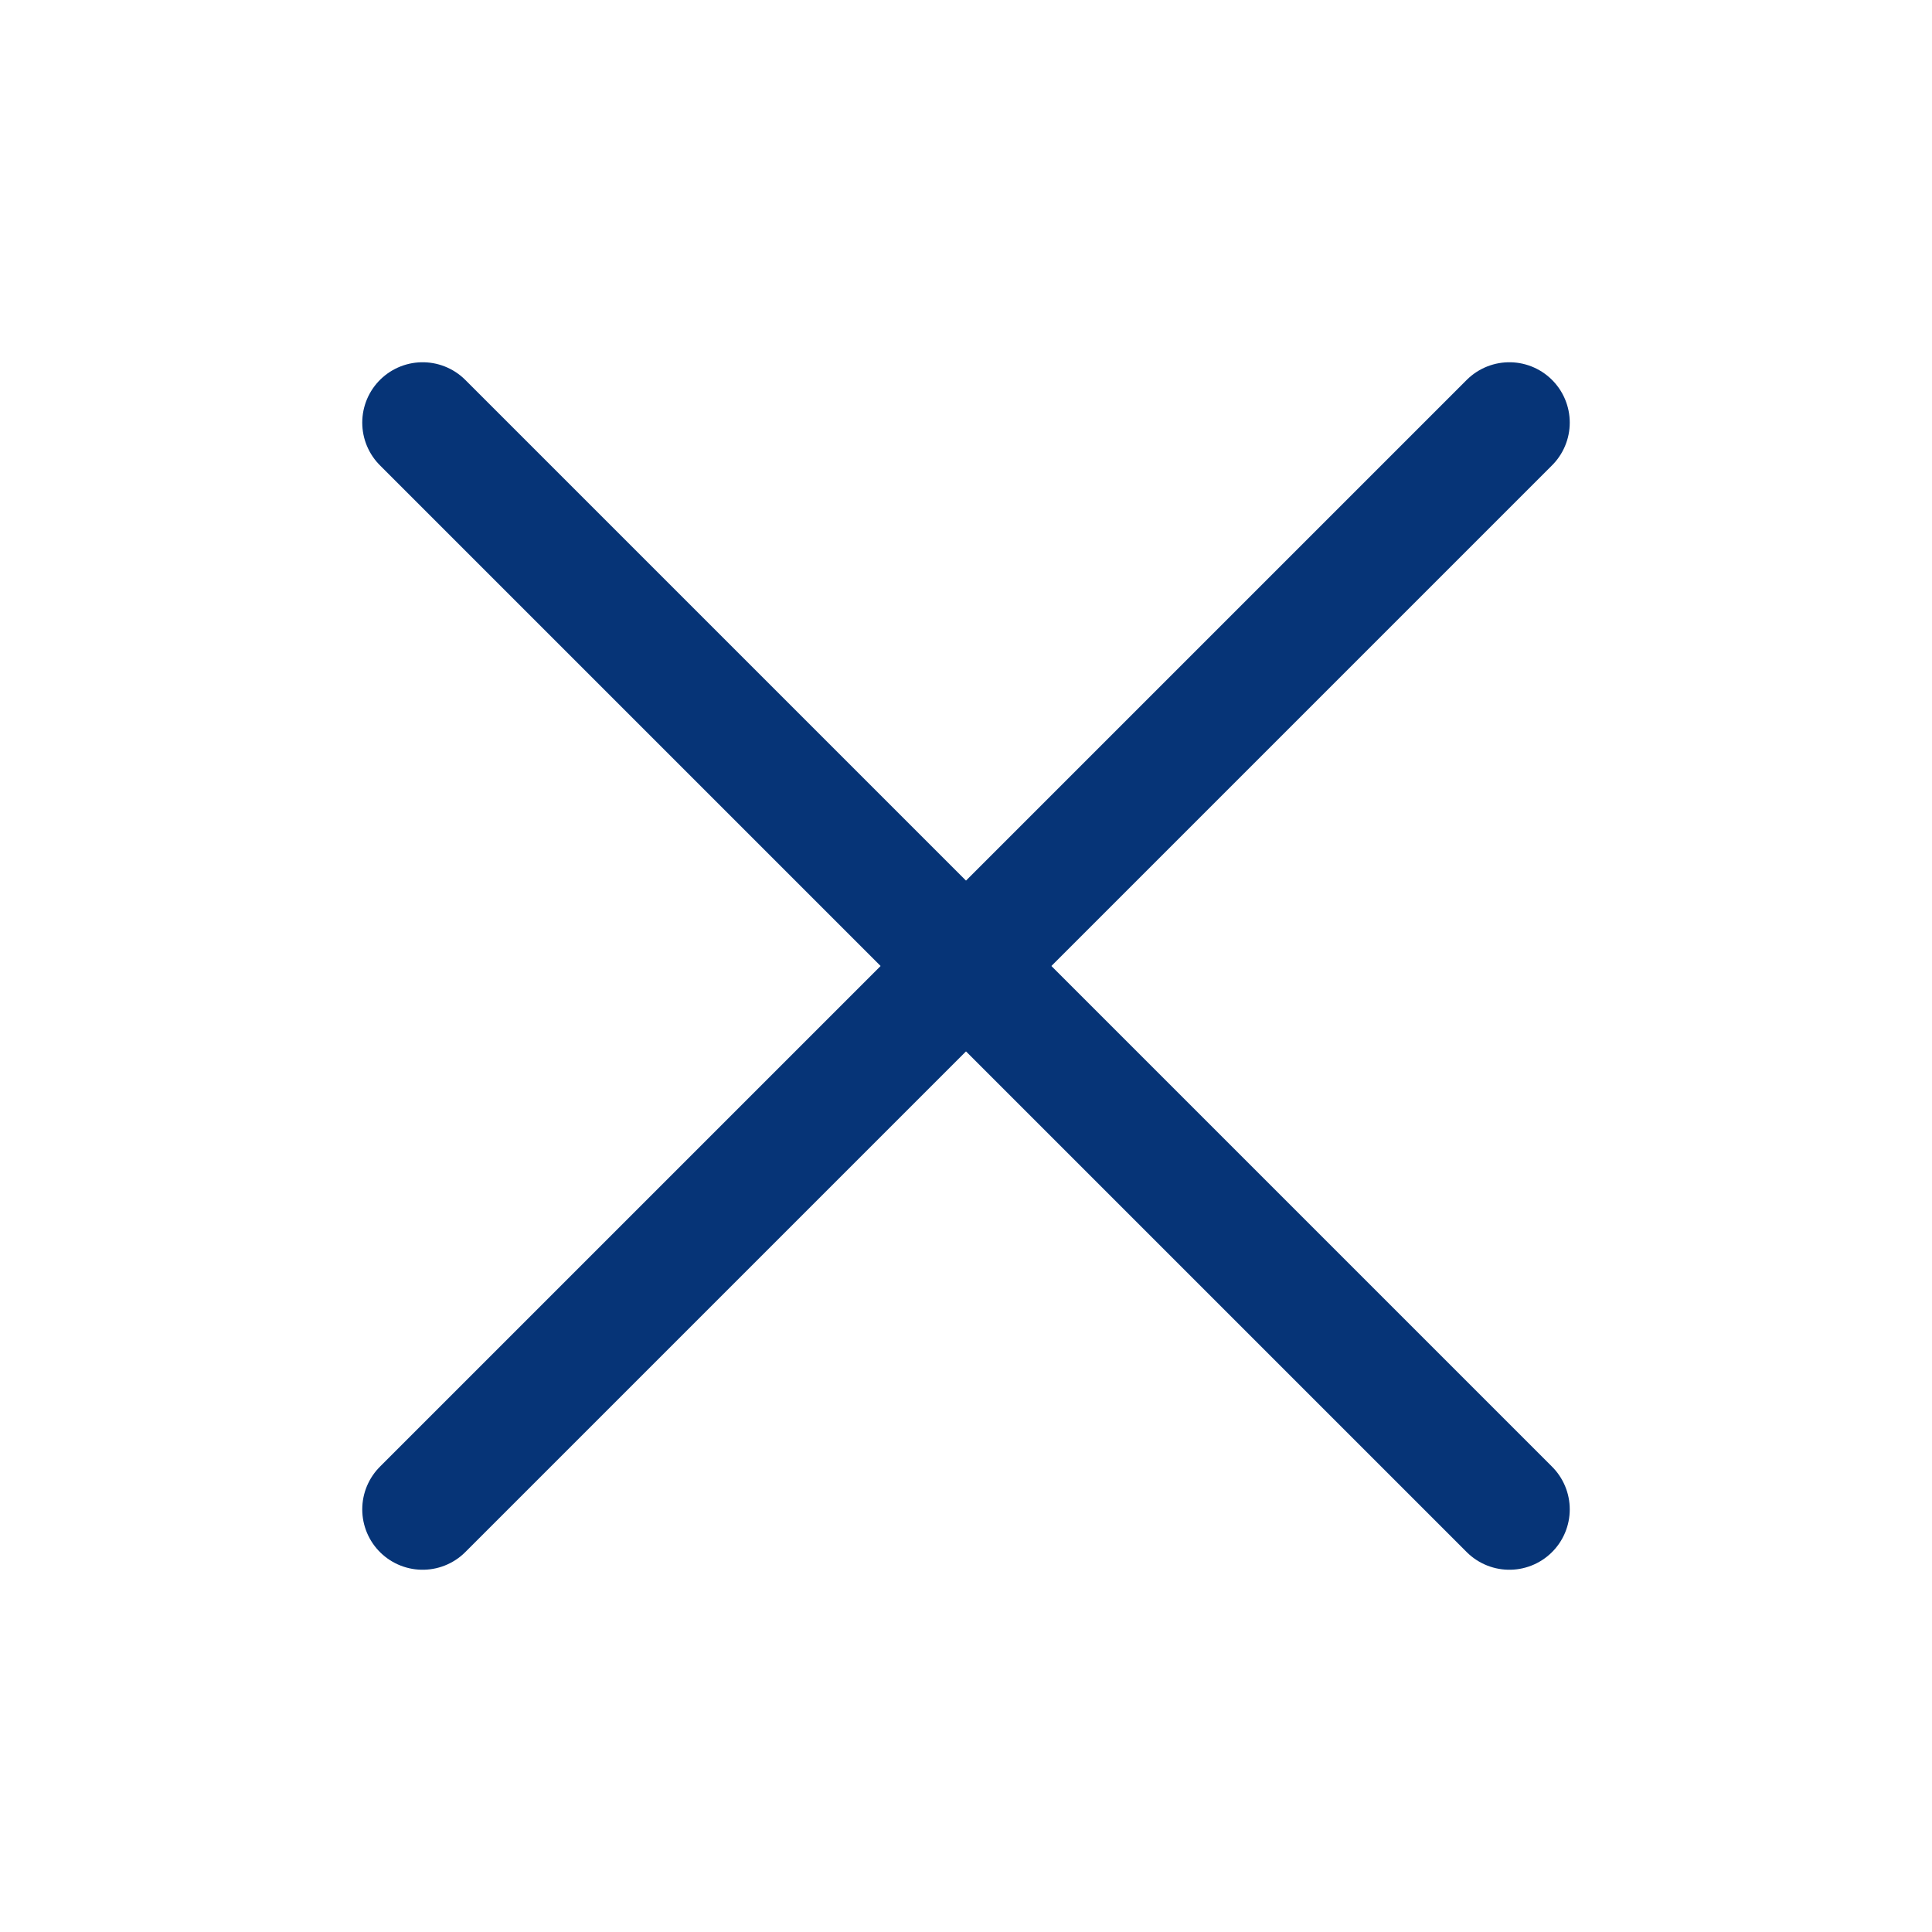
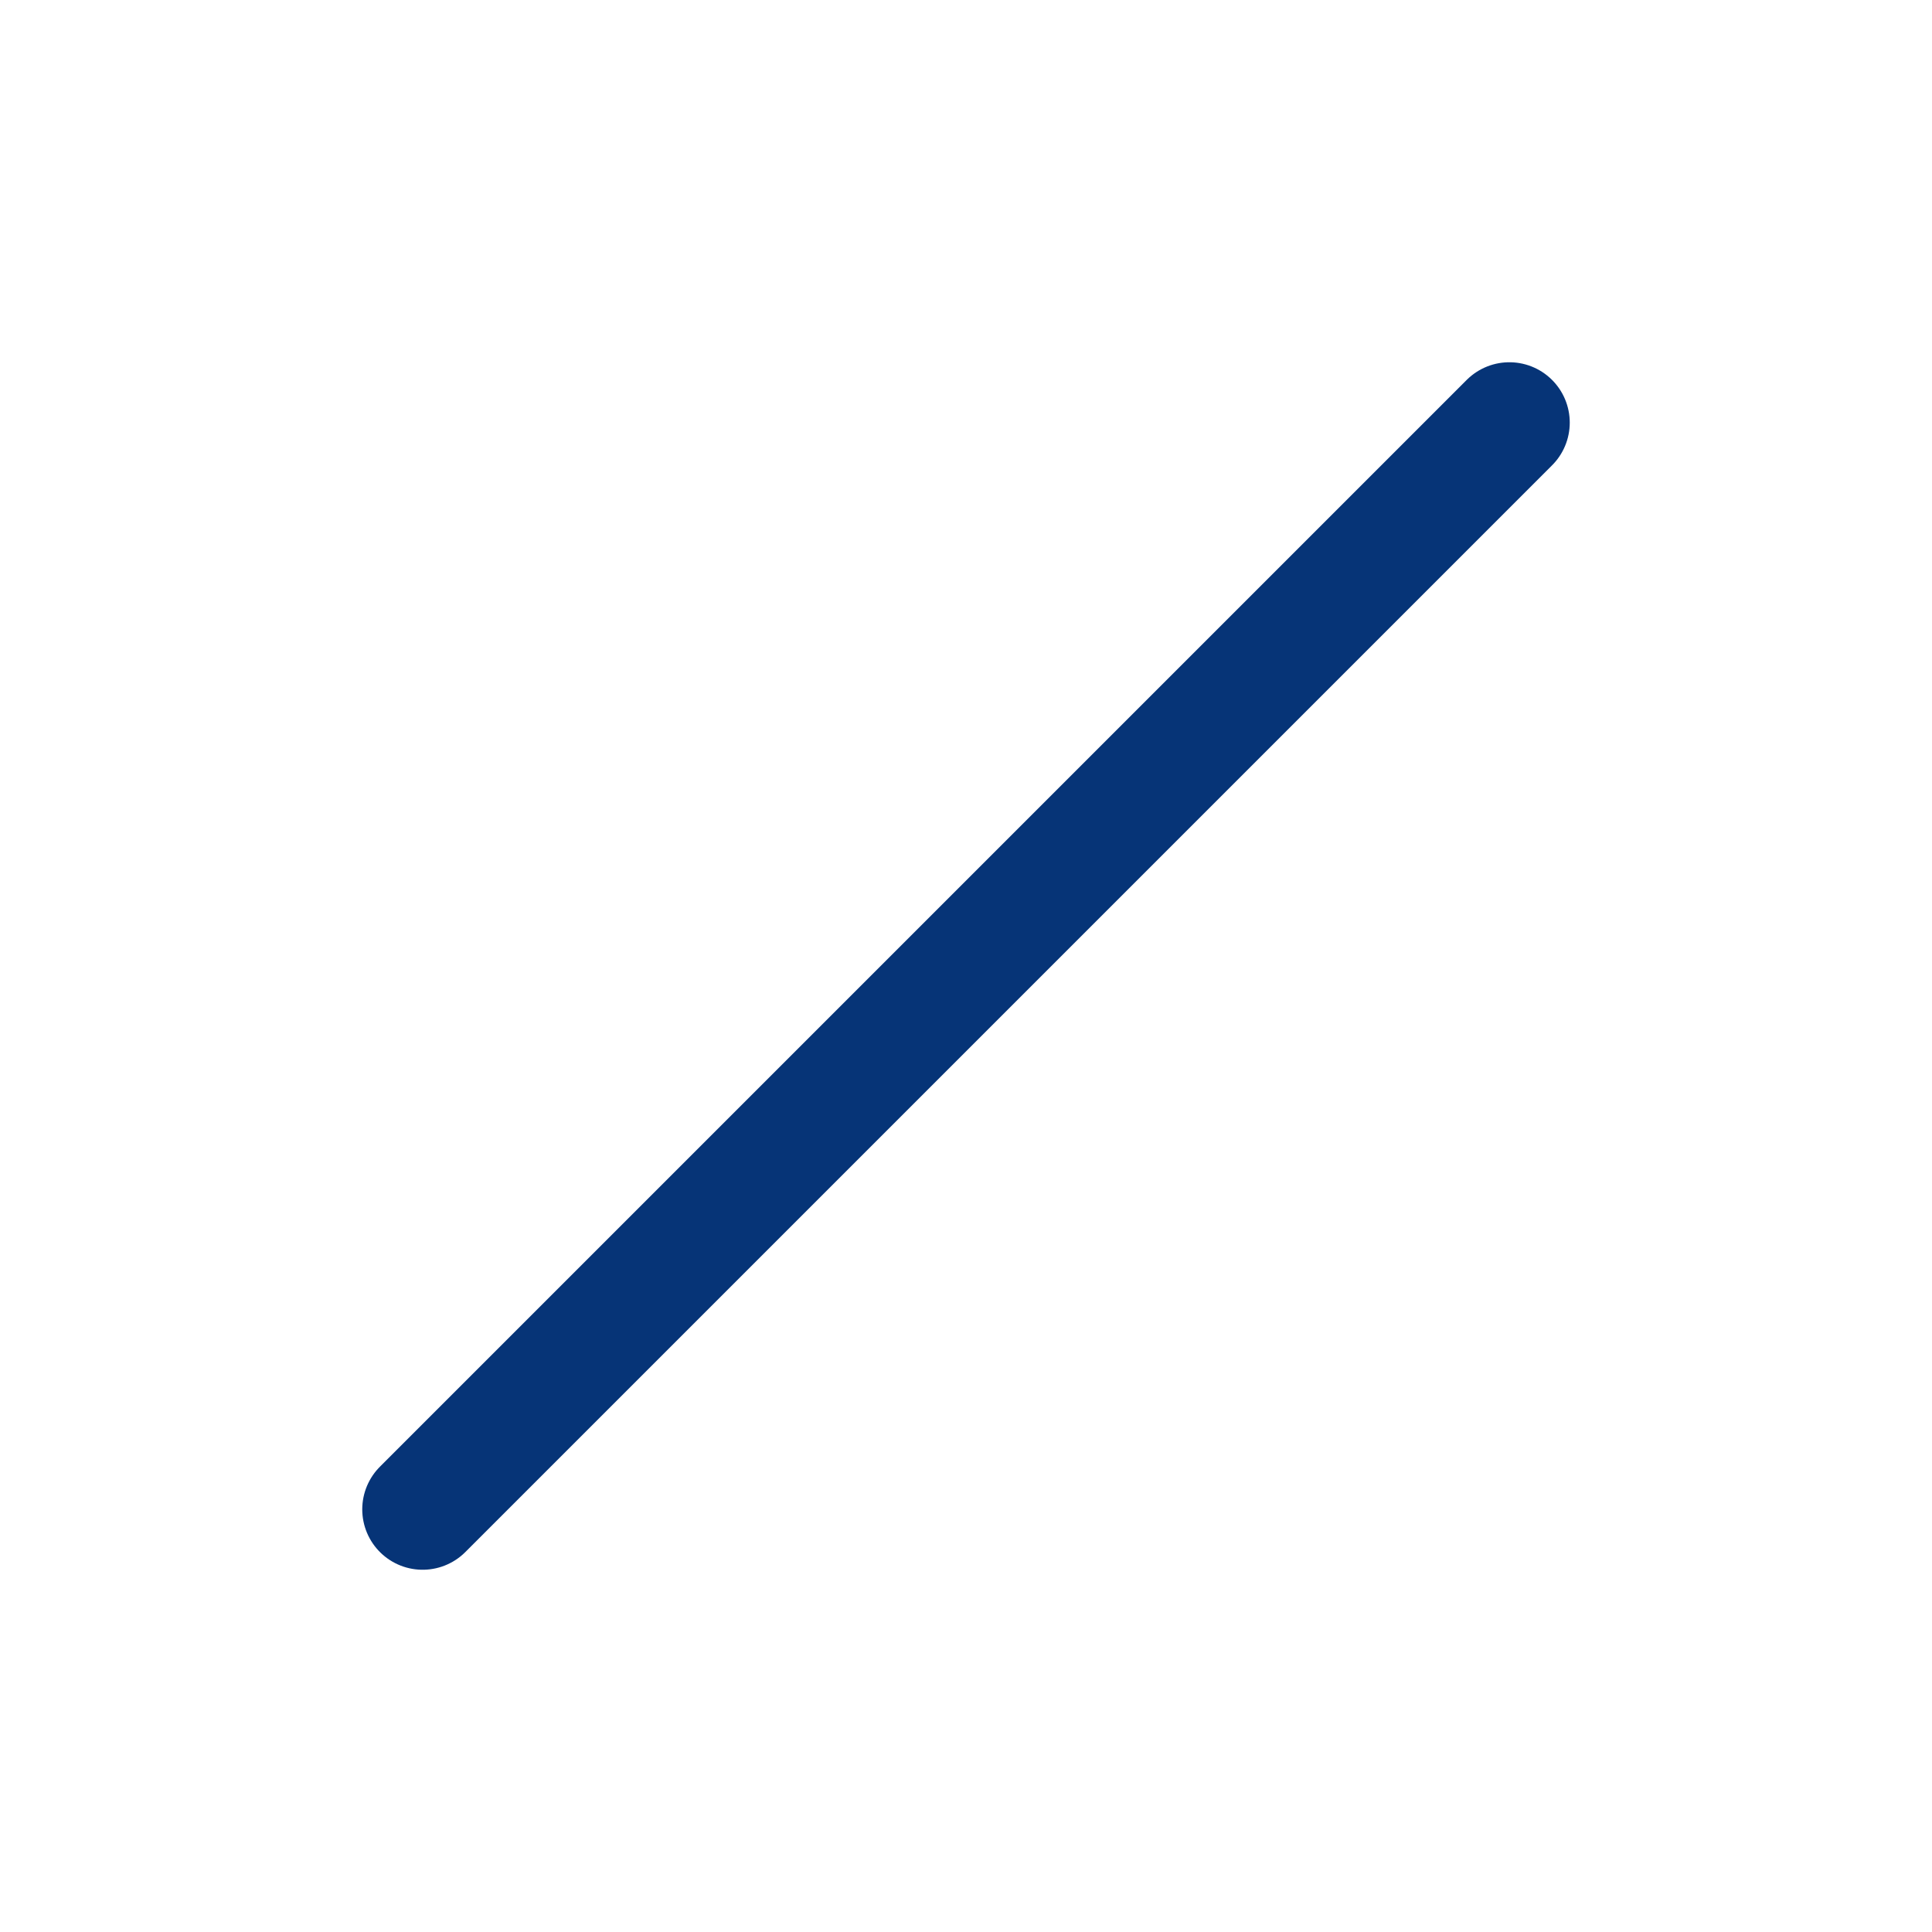
<svg xmlns="http://www.w3.org/2000/svg" width="192" height="192" fill="#000000" viewBox="0 0 256 256">
  <rect width="256" height="256" fill="none" />
  <line x1="200" y1="56" x2="56" y2="200" stroke="#063477" stroke-linecap="round" stroke-linejoin="round" stroke-width="16" />
-   <line x1="200" y1="200" x2="56" y2="56" stroke="#063477" stroke-linecap="round" stroke-linejoin="round" stroke-width="16" />
</svg>